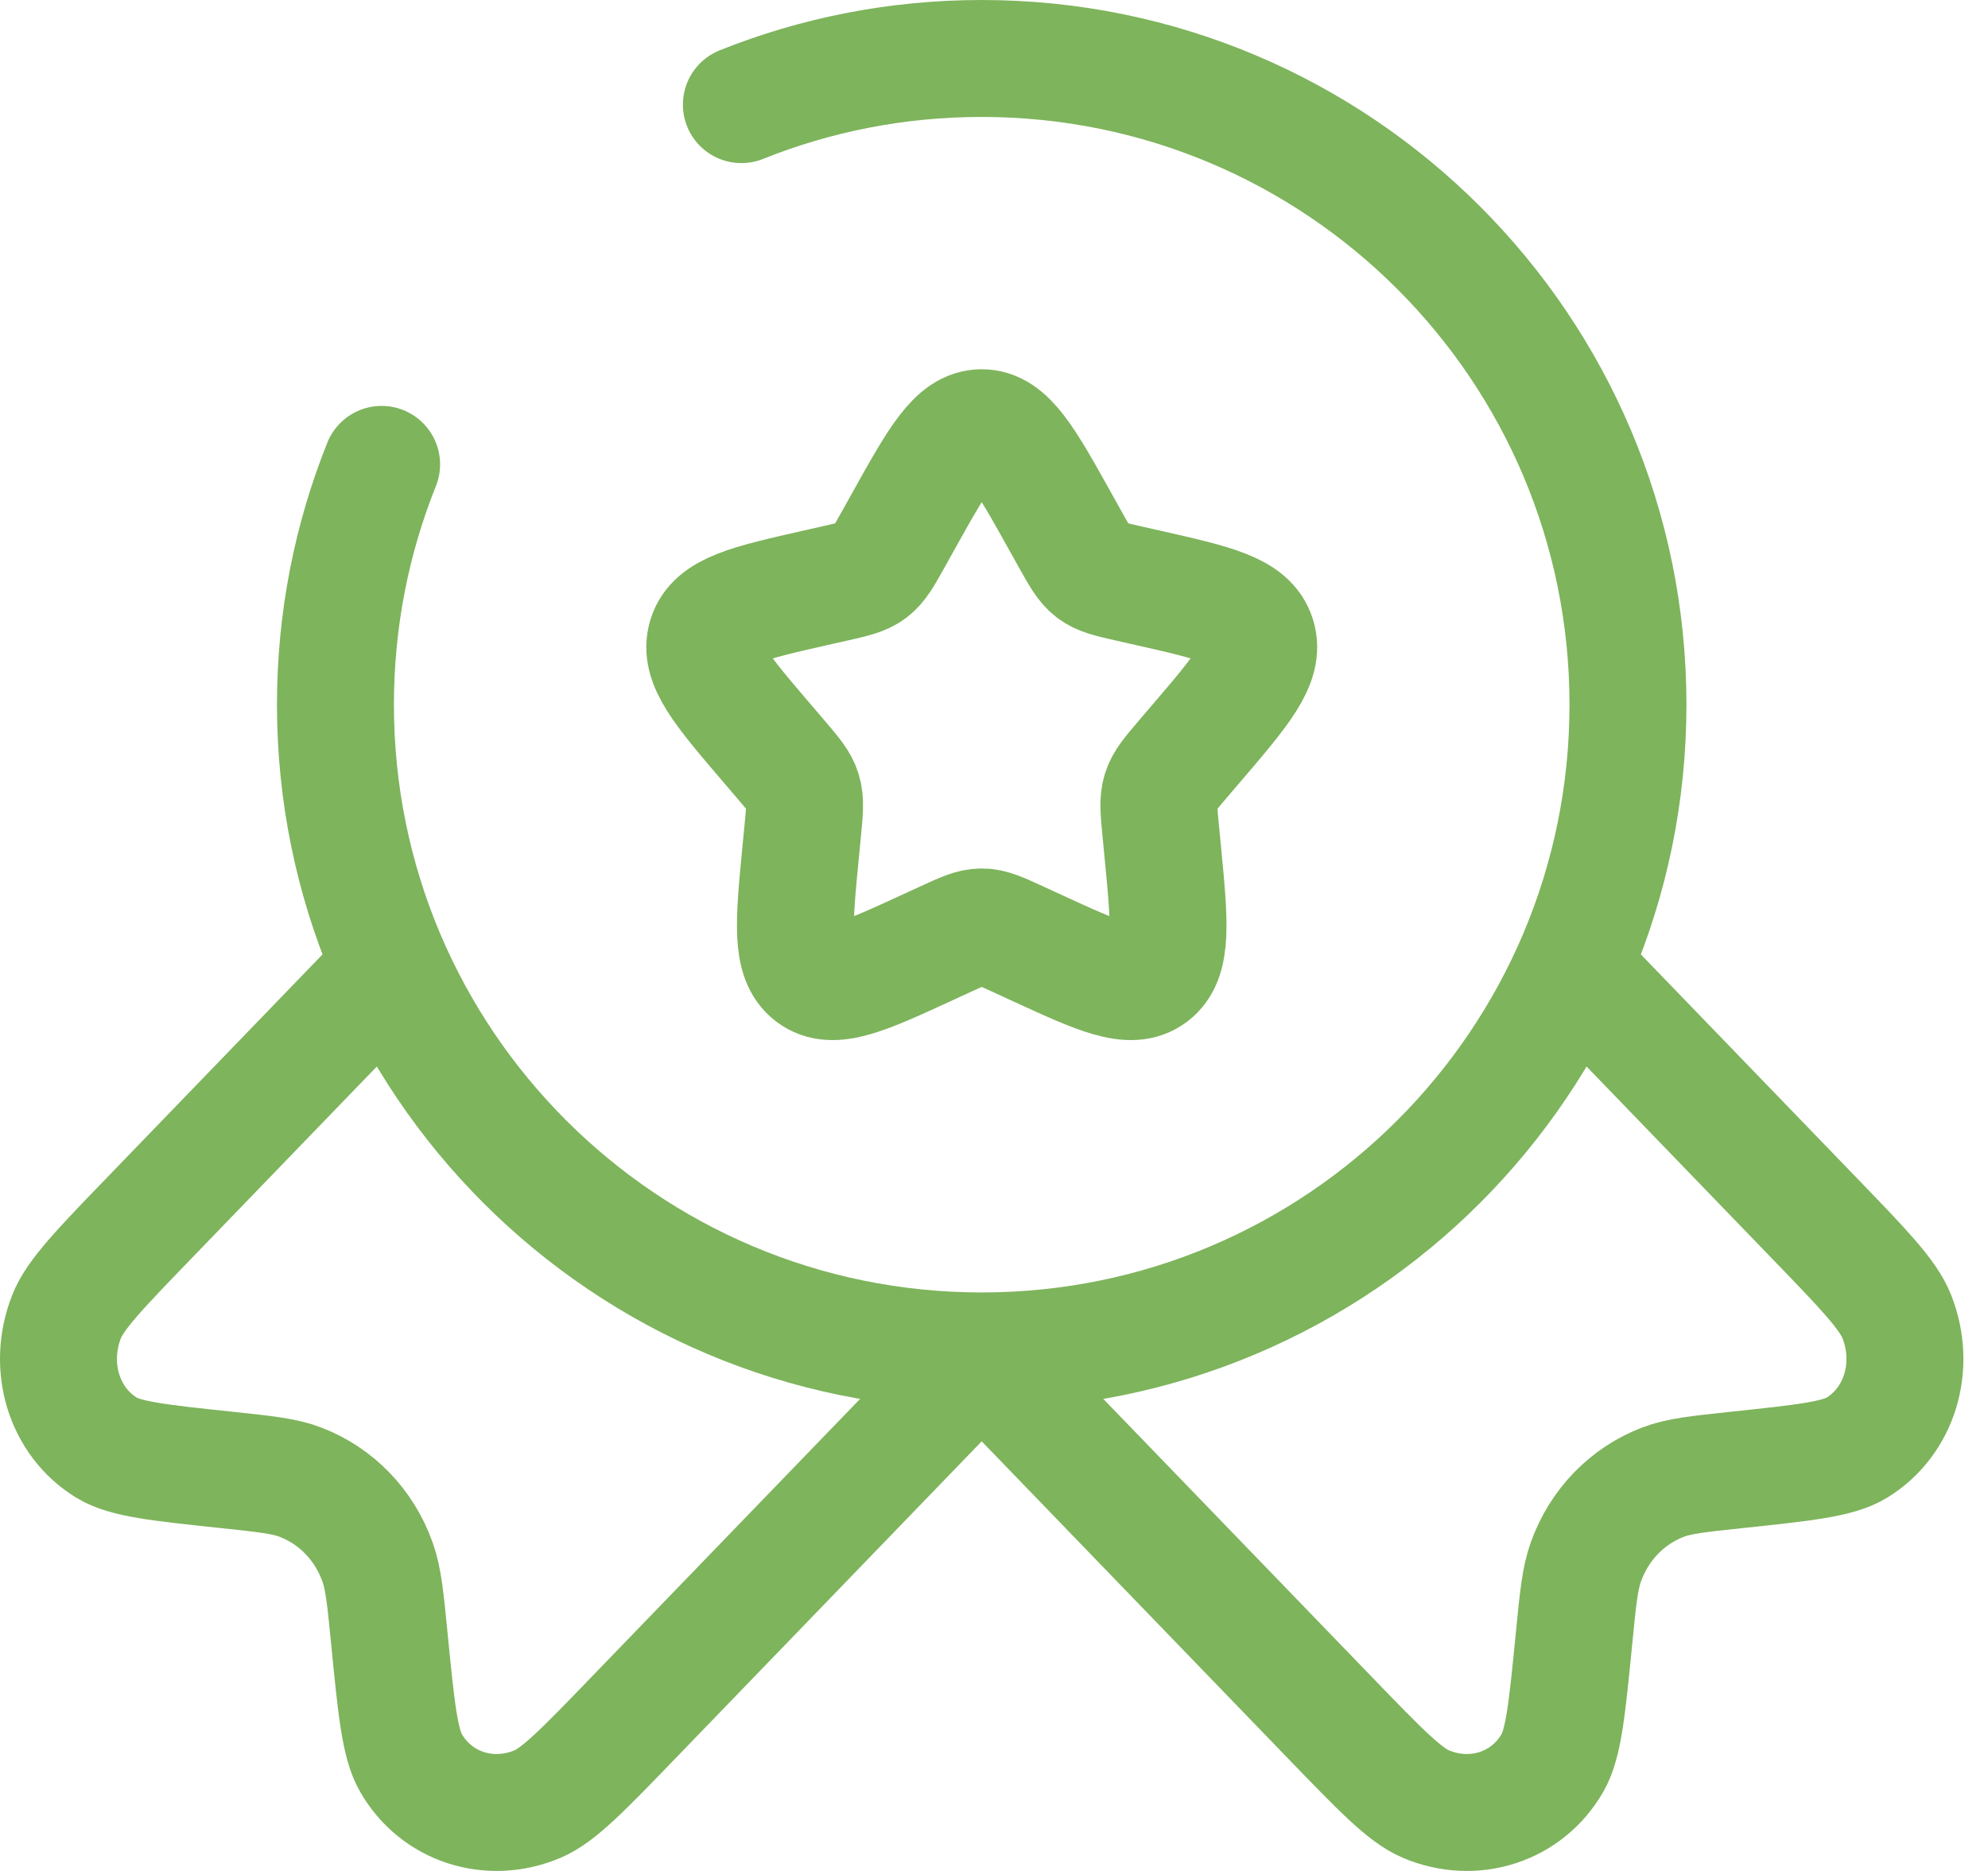
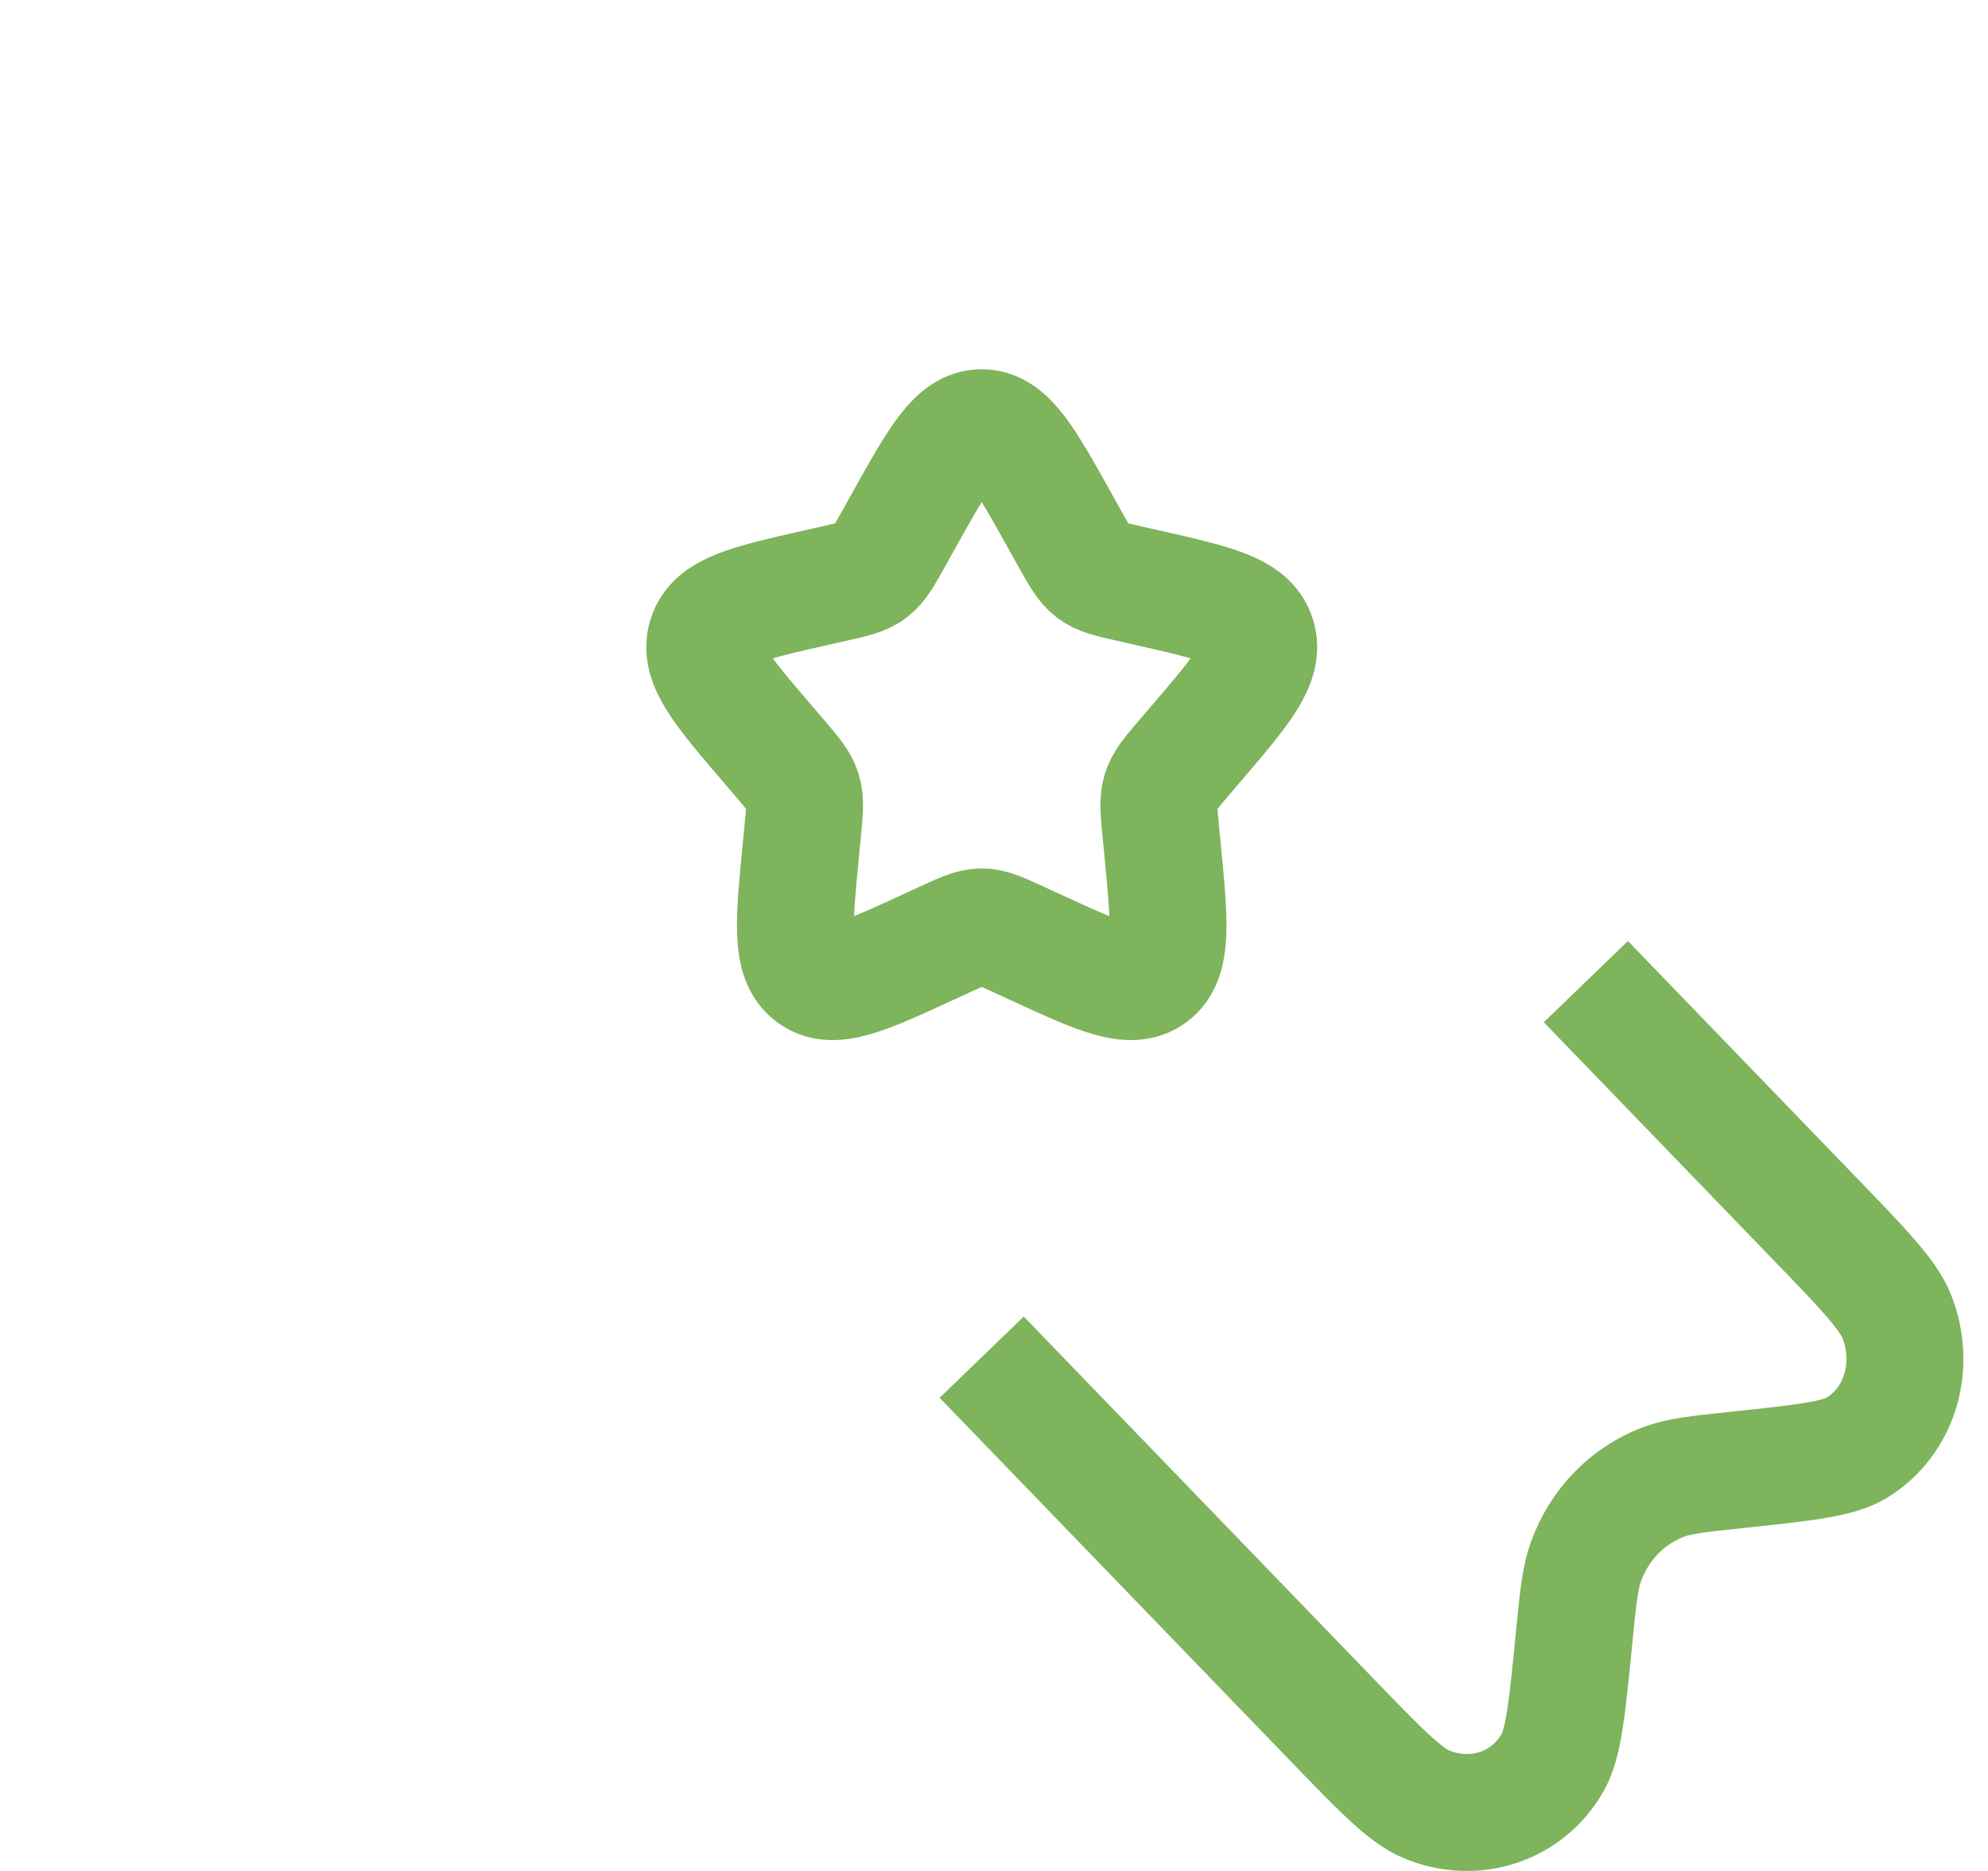
<svg xmlns="http://www.w3.org/2000/svg" width="68" height="64" viewBox="0 0 68 64" fill="none">
  <path d="M30.883 17.86C32.083 15.707 32.683 14.631 33.58 14.631C34.477 14.631 35.077 15.707 36.277 17.86L36.588 18.417C36.929 19.029 37.099 19.334 37.365 19.536C37.631 19.738 37.962 19.813 38.624 19.963L39.227 20.099C41.557 20.626 42.722 20.89 43 21.781C43.277 22.673 42.482 23.602 40.894 25.459L40.483 25.94C40.032 26.468 39.806 26.732 39.704 27.058C39.603 27.385 39.637 27.737 39.705 28.441L39.767 29.082C40.007 31.561 40.127 32.8 39.402 33.351C38.676 33.902 37.585 33.4 35.403 32.395L34.839 32.135C34.219 31.85 33.909 31.707 33.58 31.707C33.252 31.707 32.942 31.85 32.322 32.135L31.757 32.395C29.575 33.4 28.485 33.902 27.759 33.351C27.033 32.8 27.153 31.561 27.393 29.082L27.455 28.441C27.524 27.737 27.558 27.385 27.456 27.058C27.355 26.732 27.129 26.468 26.678 25.94L26.267 25.459C24.678 23.602 23.884 22.673 24.161 21.781C24.438 20.89 25.603 20.626 27.933 20.099L28.536 19.963C29.199 19.813 29.529 19.738 29.795 19.536C30.061 19.334 30.232 19.029 30.573 18.417L30.883 17.86Z" stroke="#7EB45C" stroke-width="4" />
-   <path d="M33.579 46.425L21.669 58.756C19.964 60.523 19.111 61.406 18.389 61.711C16.743 62.407 14.917 61.811 14.052 60.295C13.672 59.63 13.553 58.43 13.316 56.03C13.183 54.675 13.116 53.997 12.913 53.43C12.459 52.16 11.504 51.171 10.277 50.701C9.729 50.491 9.075 50.422 7.766 50.283C5.448 50.038 4.289 49.916 3.646 49.522C2.182 48.626 1.607 46.736 2.279 45.032C2.574 44.284 3.427 43.401 5.133 41.635L12.913 33.579" stroke="#7EB45C" stroke-width="4" />
  <path d="M33.579 46.425L45.489 58.756C47.195 60.523 48.047 61.406 48.77 61.711C50.416 62.407 52.241 61.811 53.107 60.295C53.487 59.63 53.605 58.43 53.842 56.03C53.975 54.675 54.042 53.997 54.245 53.43C54.7 52.16 55.654 51.171 56.881 50.701C57.429 50.491 58.084 50.422 59.392 50.283C61.71 50.038 62.869 49.916 63.512 49.522C64.976 48.626 65.552 46.736 64.879 45.032C64.584 44.284 63.731 43.401 62.025 41.635L54.245 33.579" stroke="#7EB45C" stroke-width="4" />
-   <path d="M13.053 15.885C12.034 18.426 11.474 21.2 11.474 24.105C11.474 36.314 21.371 46.211 33.579 46.211C45.788 46.211 55.685 36.314 55.685 24.105C55.685 11.897 45.788 2 33.579 2C30.674 2 27.9 2.56 25.359 3.579" stroke="#7EB45C" stroke-width="4" stroke-linecap="round" />
</svg>